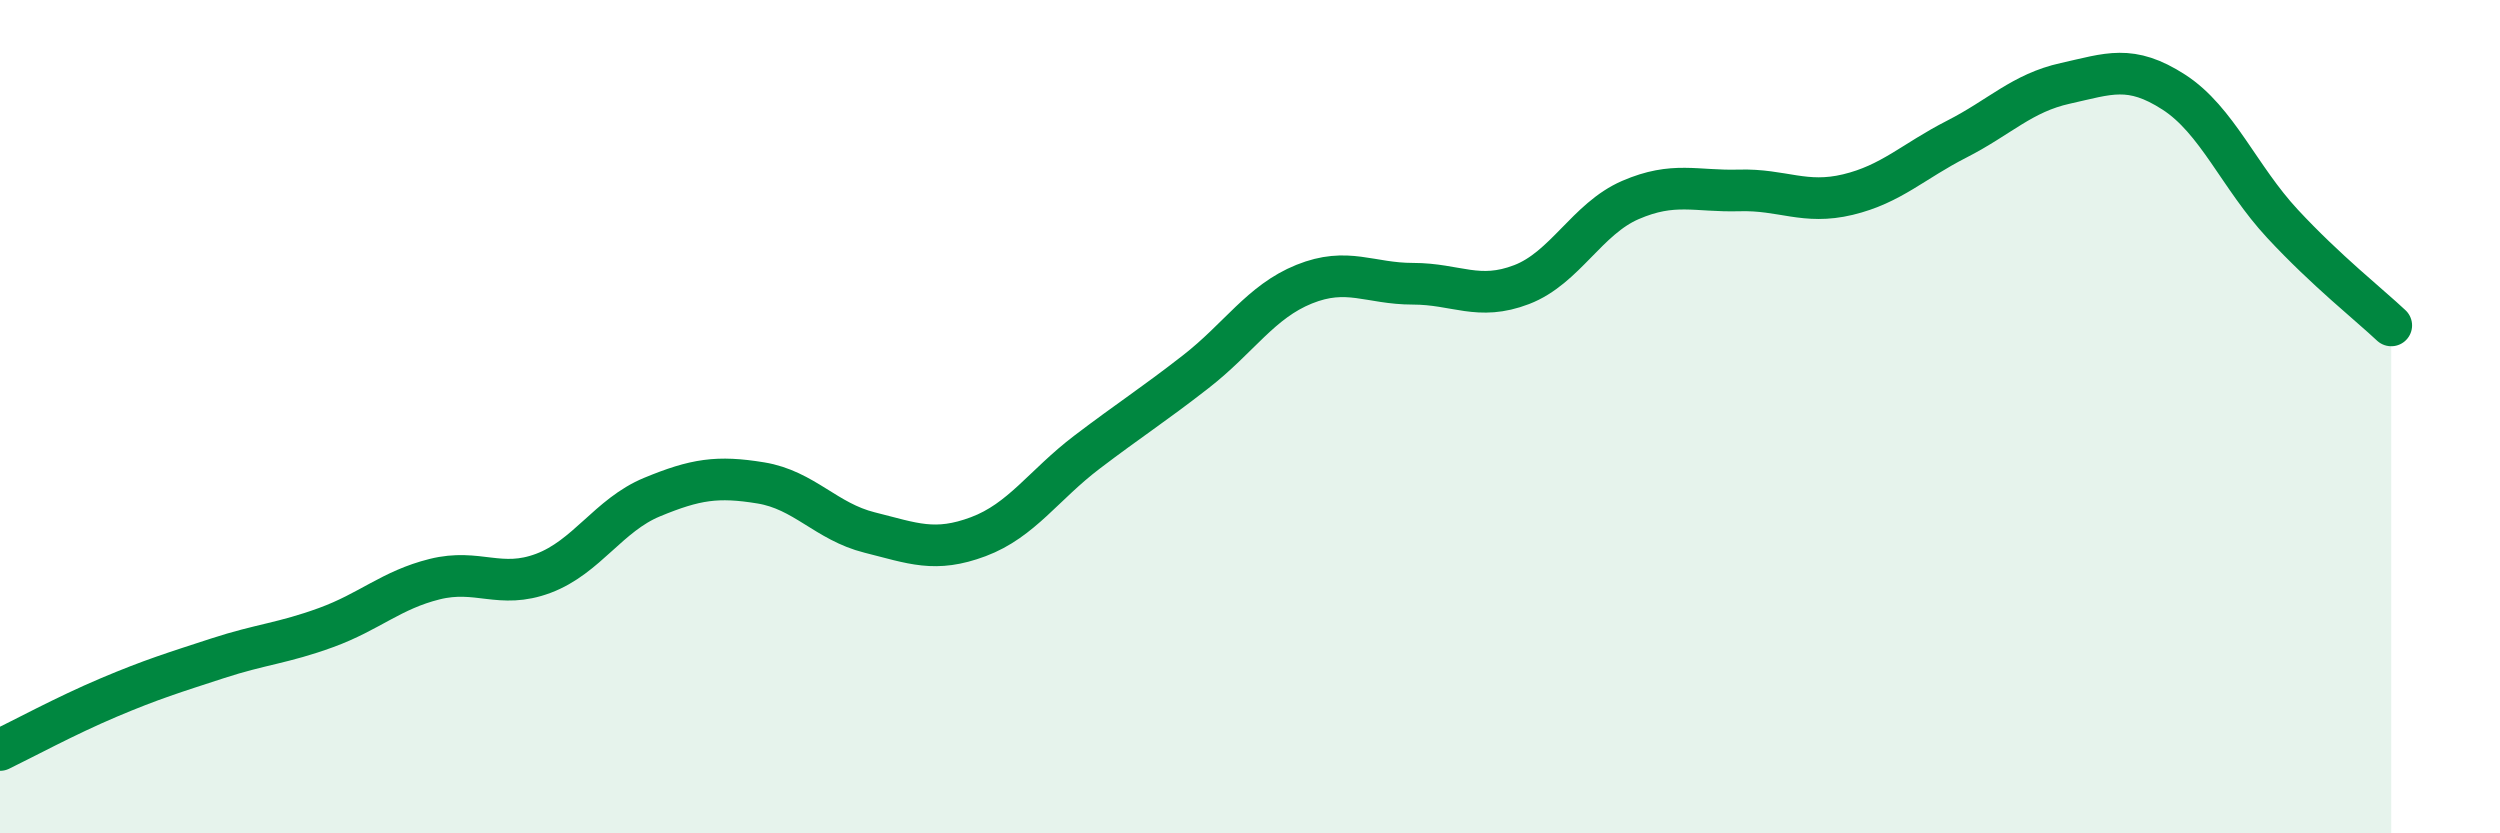
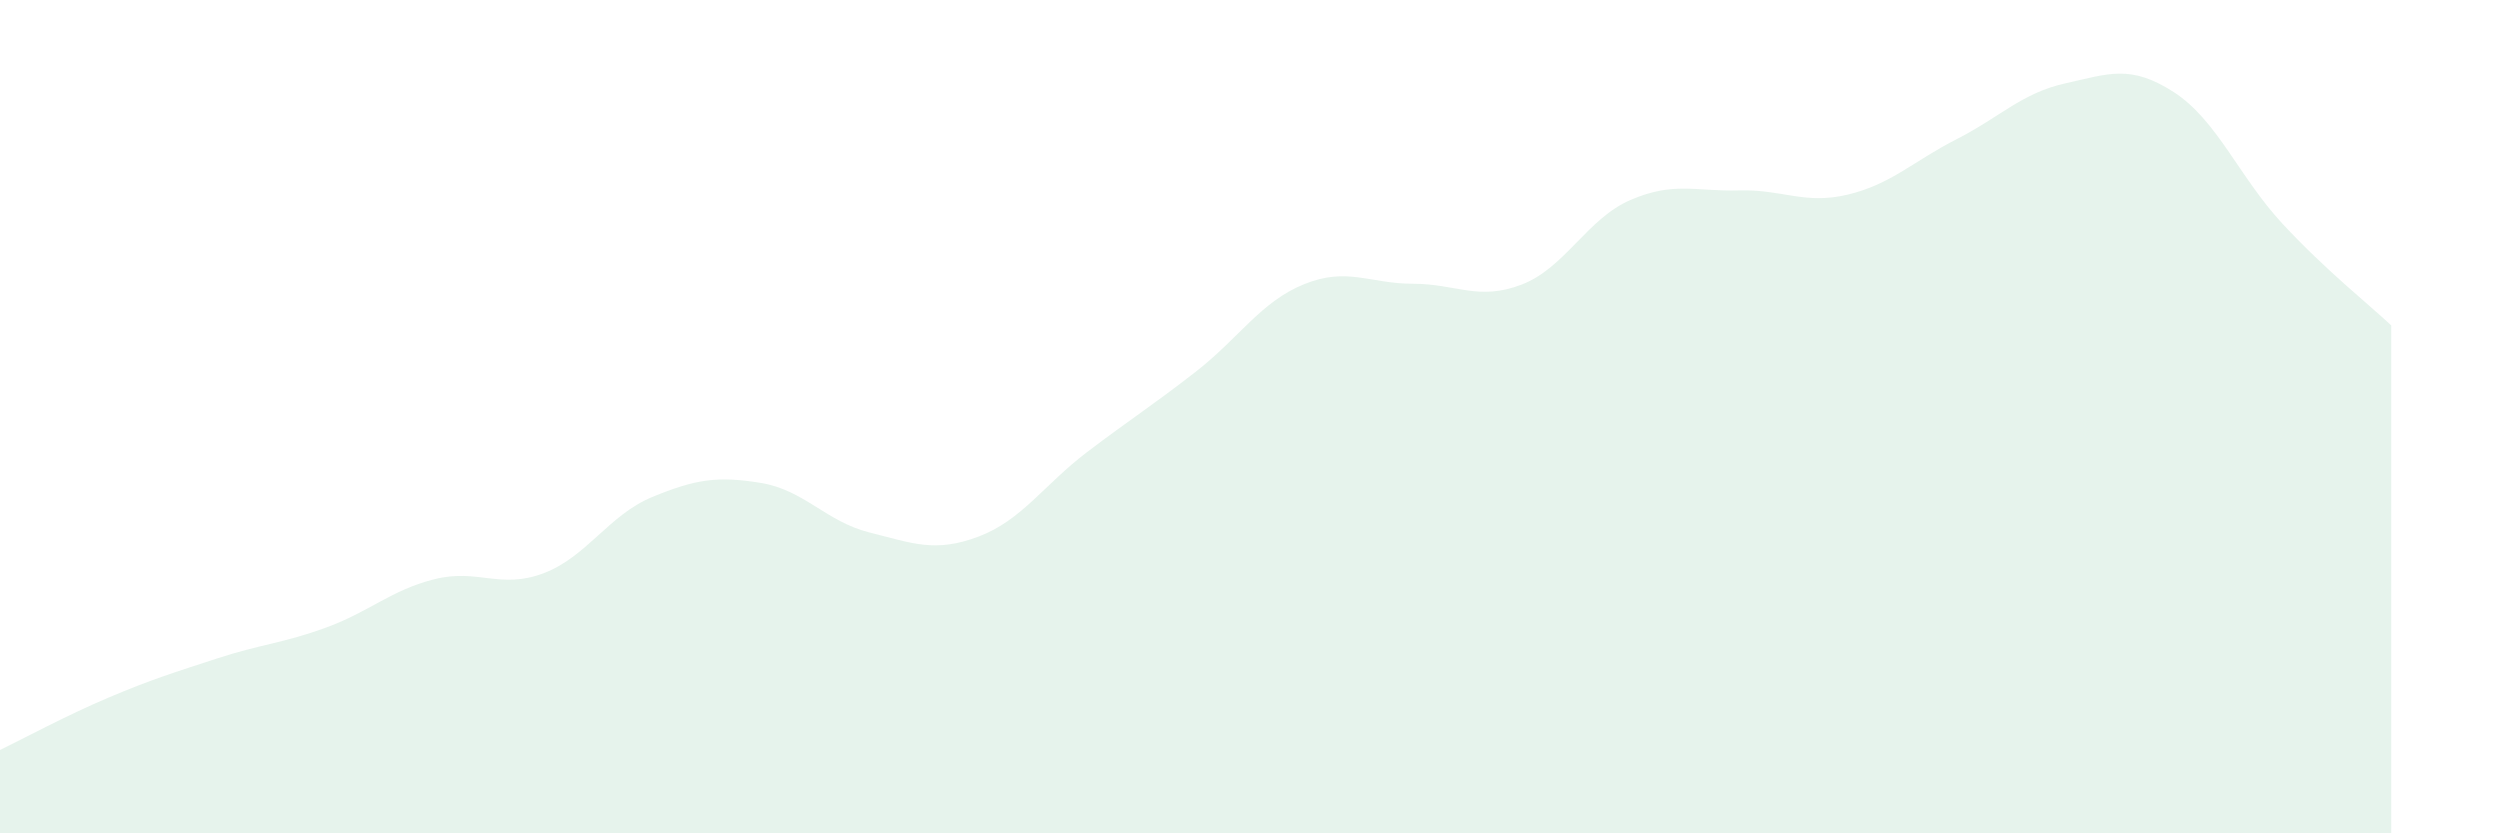
<svg xmlns="http://www.w3.org/2000/svg" width="60" height="20" viewBox="0 0 60 20">
  <path d="M 0,18 C 0.52,17.75 1.57,17.18 2.61,16.74 C 3.65,16.3 4.18,16.14 5.22,15.8 C 6.26,15.46 6.79,15.44 7.83,15.06 C 8.87,14.68 9.39,14.16 10.43,13.9 C 11.47,13.64 12,14.15 13.04,13.76 C 14.08,13.37 14.61,12.36 15.65,11.93 C 16.69,11.5 17.22,11.42 18.26,11.59 C 19.3,11.76 19.83,12.52 20.87,12.78 C 21.91,13.04 22.44,13.27 23.48,12.88 C 24.52,12.49 25.05,11.64 26.09,10.85 C 27.13,10.06 27.66,9.73 28.7,8.92 C 29.74,8.11 30.26,7.24 31.3,6.82 C 32.34,6.4 32.87,6.81 33.91,6.81 C 34.95,6.81 35.48,7.23 36.52,6.83 C 37.56,6.43 38.09,5.25 39.13,4.8 C 40.17,4.35 40.7,4.6 41.74,4.57 C 42.78,4.54 43.31,4.92 44.35,4.67 C 45.39,4.42 45.92,3.87 46.96,3.34 C 48,2.81 48.53,2.23 49.57,2 C 50.61,1.77 51.13,1.54 52.17,2.21 C 53.21,2.88 53.74,4.25 54.78,5.37 C 55.82,6.49 56.87,7.32 57.39,7.81L57.39 20L0 20Z" fill="#008740" opacity="0.1" stroke-linecap="round" stroke-linejoin="round" />
-   <path d="M 0,18 C 0.52,17.75 1.57,17.18 2.61,16.74 C 3.65,16.3 4.18,16.14 5.22,15.8 C 6.26,15.46 6.79,15.44 7.83,15.06 C 8.87,14.68 9.39,14.16 10.43,13.9 C 11.47,13.64 12,14.15 13.04,13.76 C 14.08,13.37 14.61,12.36 15.65,11.93 C 16.69,11.5 17.22,11.42 18.26,11.59 C 19.3,11.76 19.83,12.52 20.87,12.78 C 21.91,13.04 22.44,13.27 23.48,12.88 C 24.52,12.49 25.05,11.64 26.09,10.85 C 27.13,10.06 27.66,9.73 28.7,8.92 C 29.74,8.11 30.26,7.24 31.3,6.82 C 32.34,6.4 32.87,6.81 33.91,6.81 C 34.95,6.81 35.48,7.23 36.52,6.83 C 37.56,6.43 38.09,5.25 39.13,4.8 C 40.17,4.35 40.7,4.6 41.74,4.57 C 42.78,4.54 43.31,4.92 44.35,4.67 C 45.39,4.42 45.92,3.87 46.96,3.34 C 48,2.81 48.53,2.23 49.57,2 C 50.61,1.77 51.13,1.54 52.17,2.21 C 53.21,2.88 53.74,4.25 54.78,5.37 C 55.82,6.49 56.87,7.32 57.39,7.81" stroke="#008740" stroke-width="1" fill="none" stroke-linecap="round" stroke-linejoin="round" />
</svg>